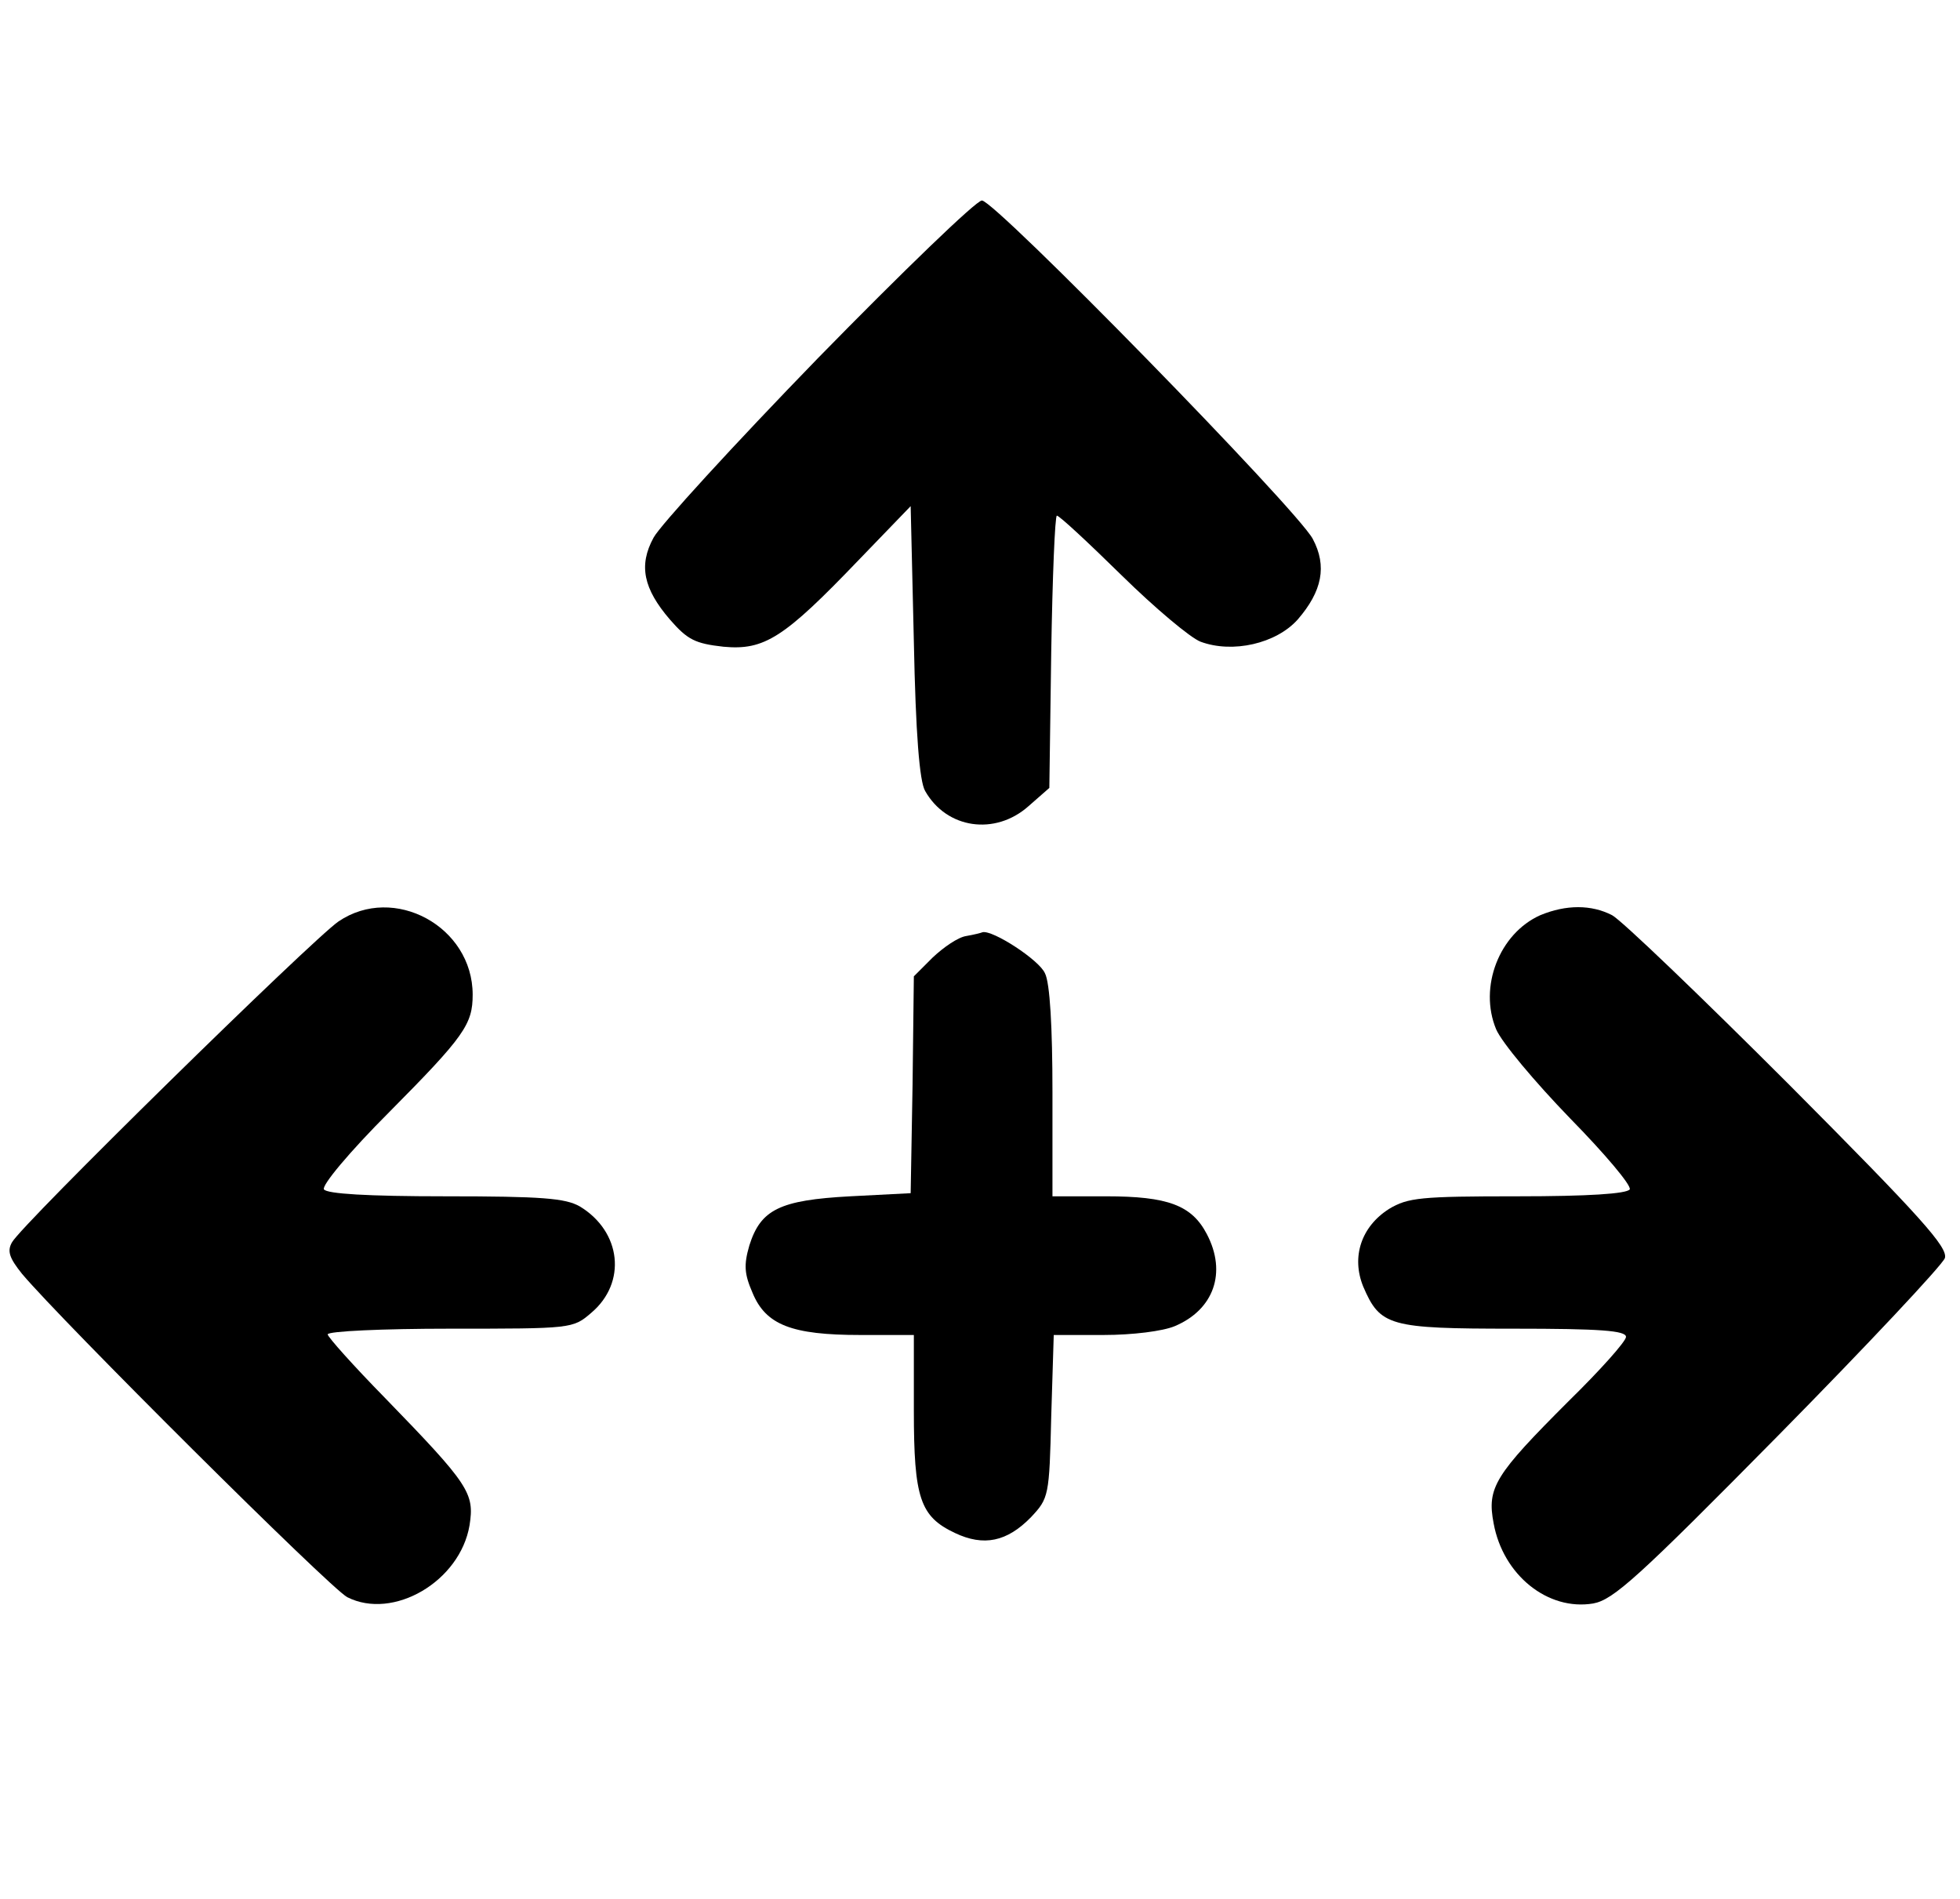
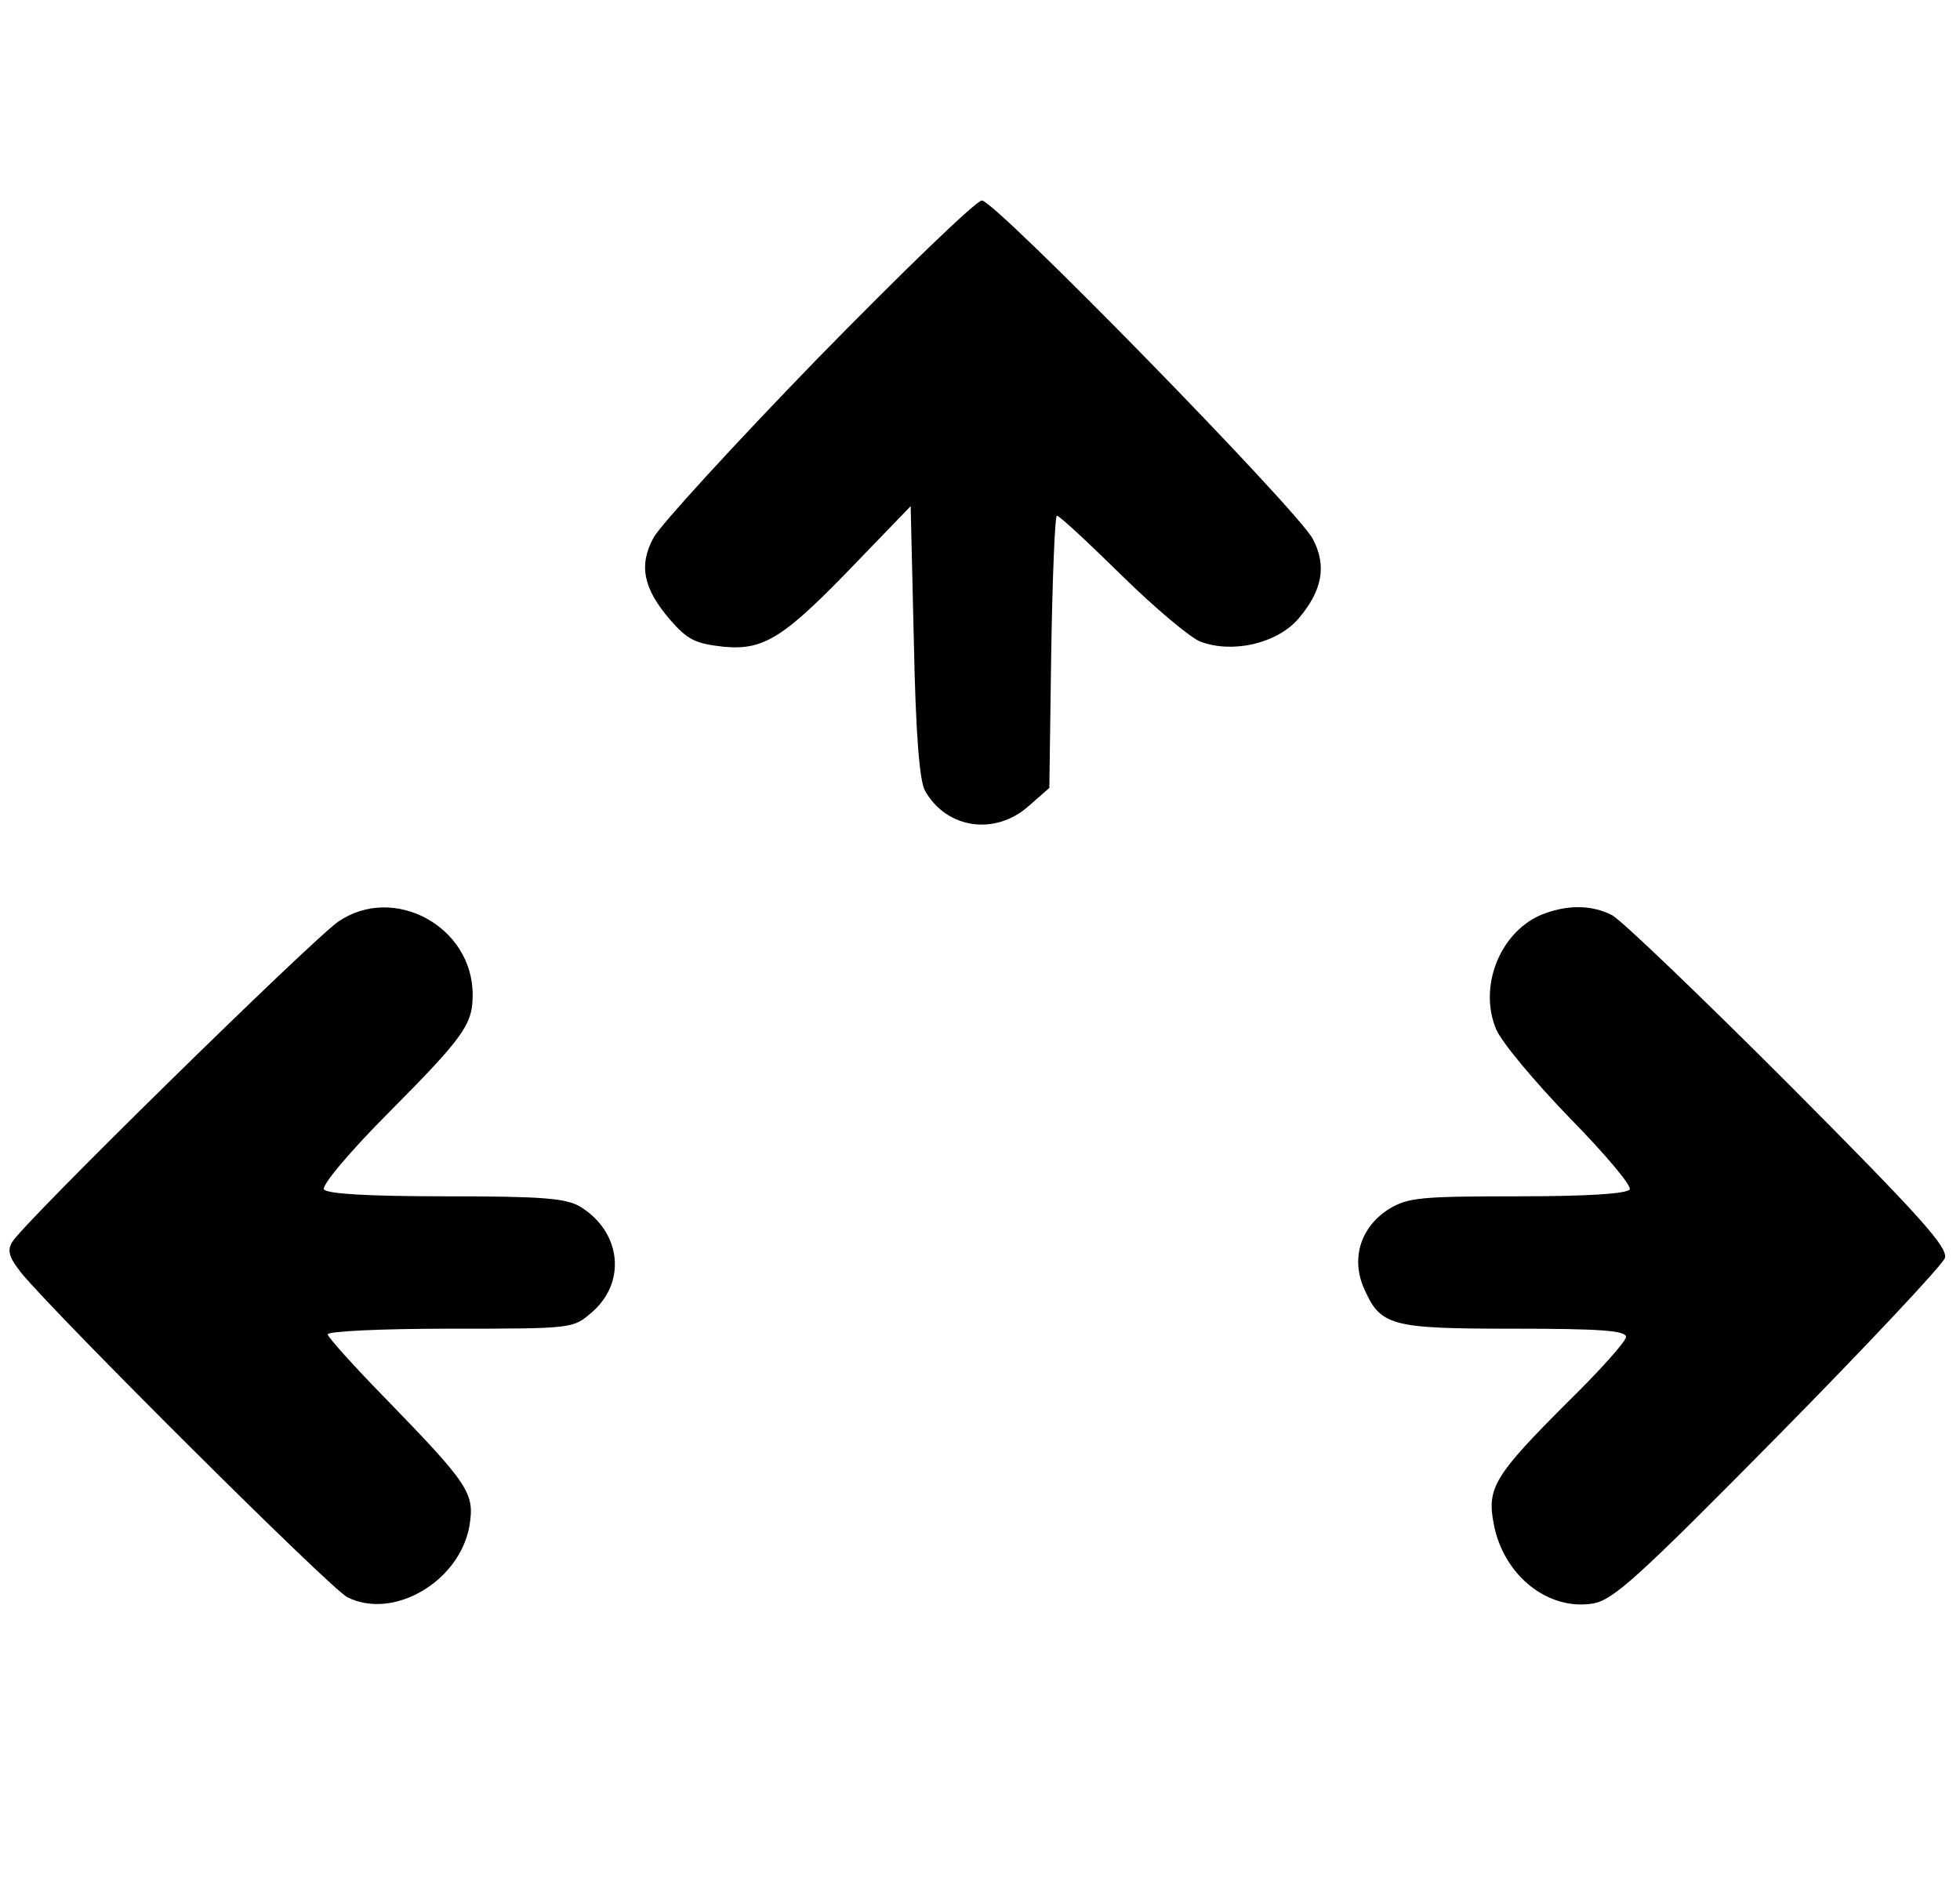
<svg xmlns="http://www.w3.org/2000/svg" width="32" height="31" viewBox="0 0 32 31" fill="none">
  <path d="M13.356 5.845C11.977 7.265 10.773 8.582 10.67 8.778C10.423 9.231 10.505 9.611 10.938 10.115C11.226 10.445 11.349 10.506 11.812 10.558C12.481 10.62 12.8 10.414 14.014 9.148L14.868 8.263L14.92 10.476C14.95 11.978 15.012 12.76 15.105 12.914C15.455 13.531 16.247 13.645 16.792 13.161L17.132 12.863L17.163 10.64C17.183 9.416 17.224 8.418 17.255 8.418C17.296 8.418 17.77 8.86 18.315 9.395C18.86 9.93 19.437 10.414 19.601 10.476C20.126 10.671 20.836 10.506 21.186 10.115C21.587 9.652 21.669 9.241 21.433 8.798C21.186 8.325 16.247 3.273 16.031 3.273C15.938 3.273 14.734 4.436 13.356 5.845Z" fill="black" />
  <path d="M5.525 15.044C5.093 15.342 0.35 19.993 0.196 20.281C0.113 20.425 0.154 20.539 0.36 20.796C1.008 21.567 5.381 25.92 5.669 26.074C6.421 26.455 7.511 25.817 7.666 24.901C7.748 24.377 7.666 24.243 6.287 22.823C5.772 22.298 5.35 21.825 5.35 21.784C5.35 21.732 6.246 21.691 7.347 21.691C9.332 21.691 9.353 21.691 9.651 21.434C10.238 20.94 10.145 20.106 9.466 19.695C9.23 19.561 8.849 19.53 7.275 19.53C5.988 19.53 5.34 19.489 5.289 19.417C5.248 19.355 5.7 18.81 6.359 18.151C7.583 16.917 7.717 16.721 7.717 16.238C7.717 15.126 6.431 14.427 5.525 15.044Z" fill="black" />
  <path d="M25.147 14.941C24.478 15.24 24.139 16.114 24.427 16.804C24.52 17.02 25.055 17.658 25.631 18.254C26.207 18.841 26.639 19.355 26.608 19.417C26.557 19.489 25.929 19.53 24.777 19.53C23.192 19.53 22.986 19.551 22.678 19.736C22.225 20.024 22.06 20.518 22.256 21.002C22.534 21.65 22.678 21.691 24.715 21.691C26.125 21.691 26.547 21.722 26.547 21.825C26.547 21.897 26.125 22.37 25.61 22.874C24.406 24.078 24.273 24.284 24.386 24.87C24.54 25.714 25.271 26.301 26.012 26.177C26.341 26.116 26.732 25.766 29.037 23.43C30.487 21.959 31.712 20.652 31.753 20.539C31.805 20.364 31.372 19.88 29.212 17.709C27.771 16.268 26.475 15.024 26.32 14.941C25.981 14.766 25.569 14.766 25.147 14.941Z" fill="black" />
-   <path d="M15.774 15.281C15.64 15.301 15.403 15.466 15.228 15.631L14.92 15.939L14.899 17.709L14.868 19.479L13.88 19.53C12.728 19.592 12.419 19.746 12.234 20.333C12.142 20.652 12.152 20.796 12.286 21.105C12.502 21.629 12.924 21.794 14.045 21.794H14.92V23.029C14.92 24.459 15.023 24.757 15.588 25.025C16.062 25.251 16.442 25.169 16.833 24.768C17.122 24.459 17.132 24.428 17.163 23.121L17.204 21.794H18.017C18.49 21.794 18.984 21.732 19.179 21.65C19.817 21.382 20.033 20.775 19.704 20.148C19.457 19.674 19.066 19.53 18.058 19.53H17.183V17.832C17.183 16.773 17.142 16.042 17.06 15.888C16.967 15.672 16.206 15.178 16.041 15.219C16.021 15.229 15.897 15.26 15.774 15.281Z" fill="black" />
</svg>